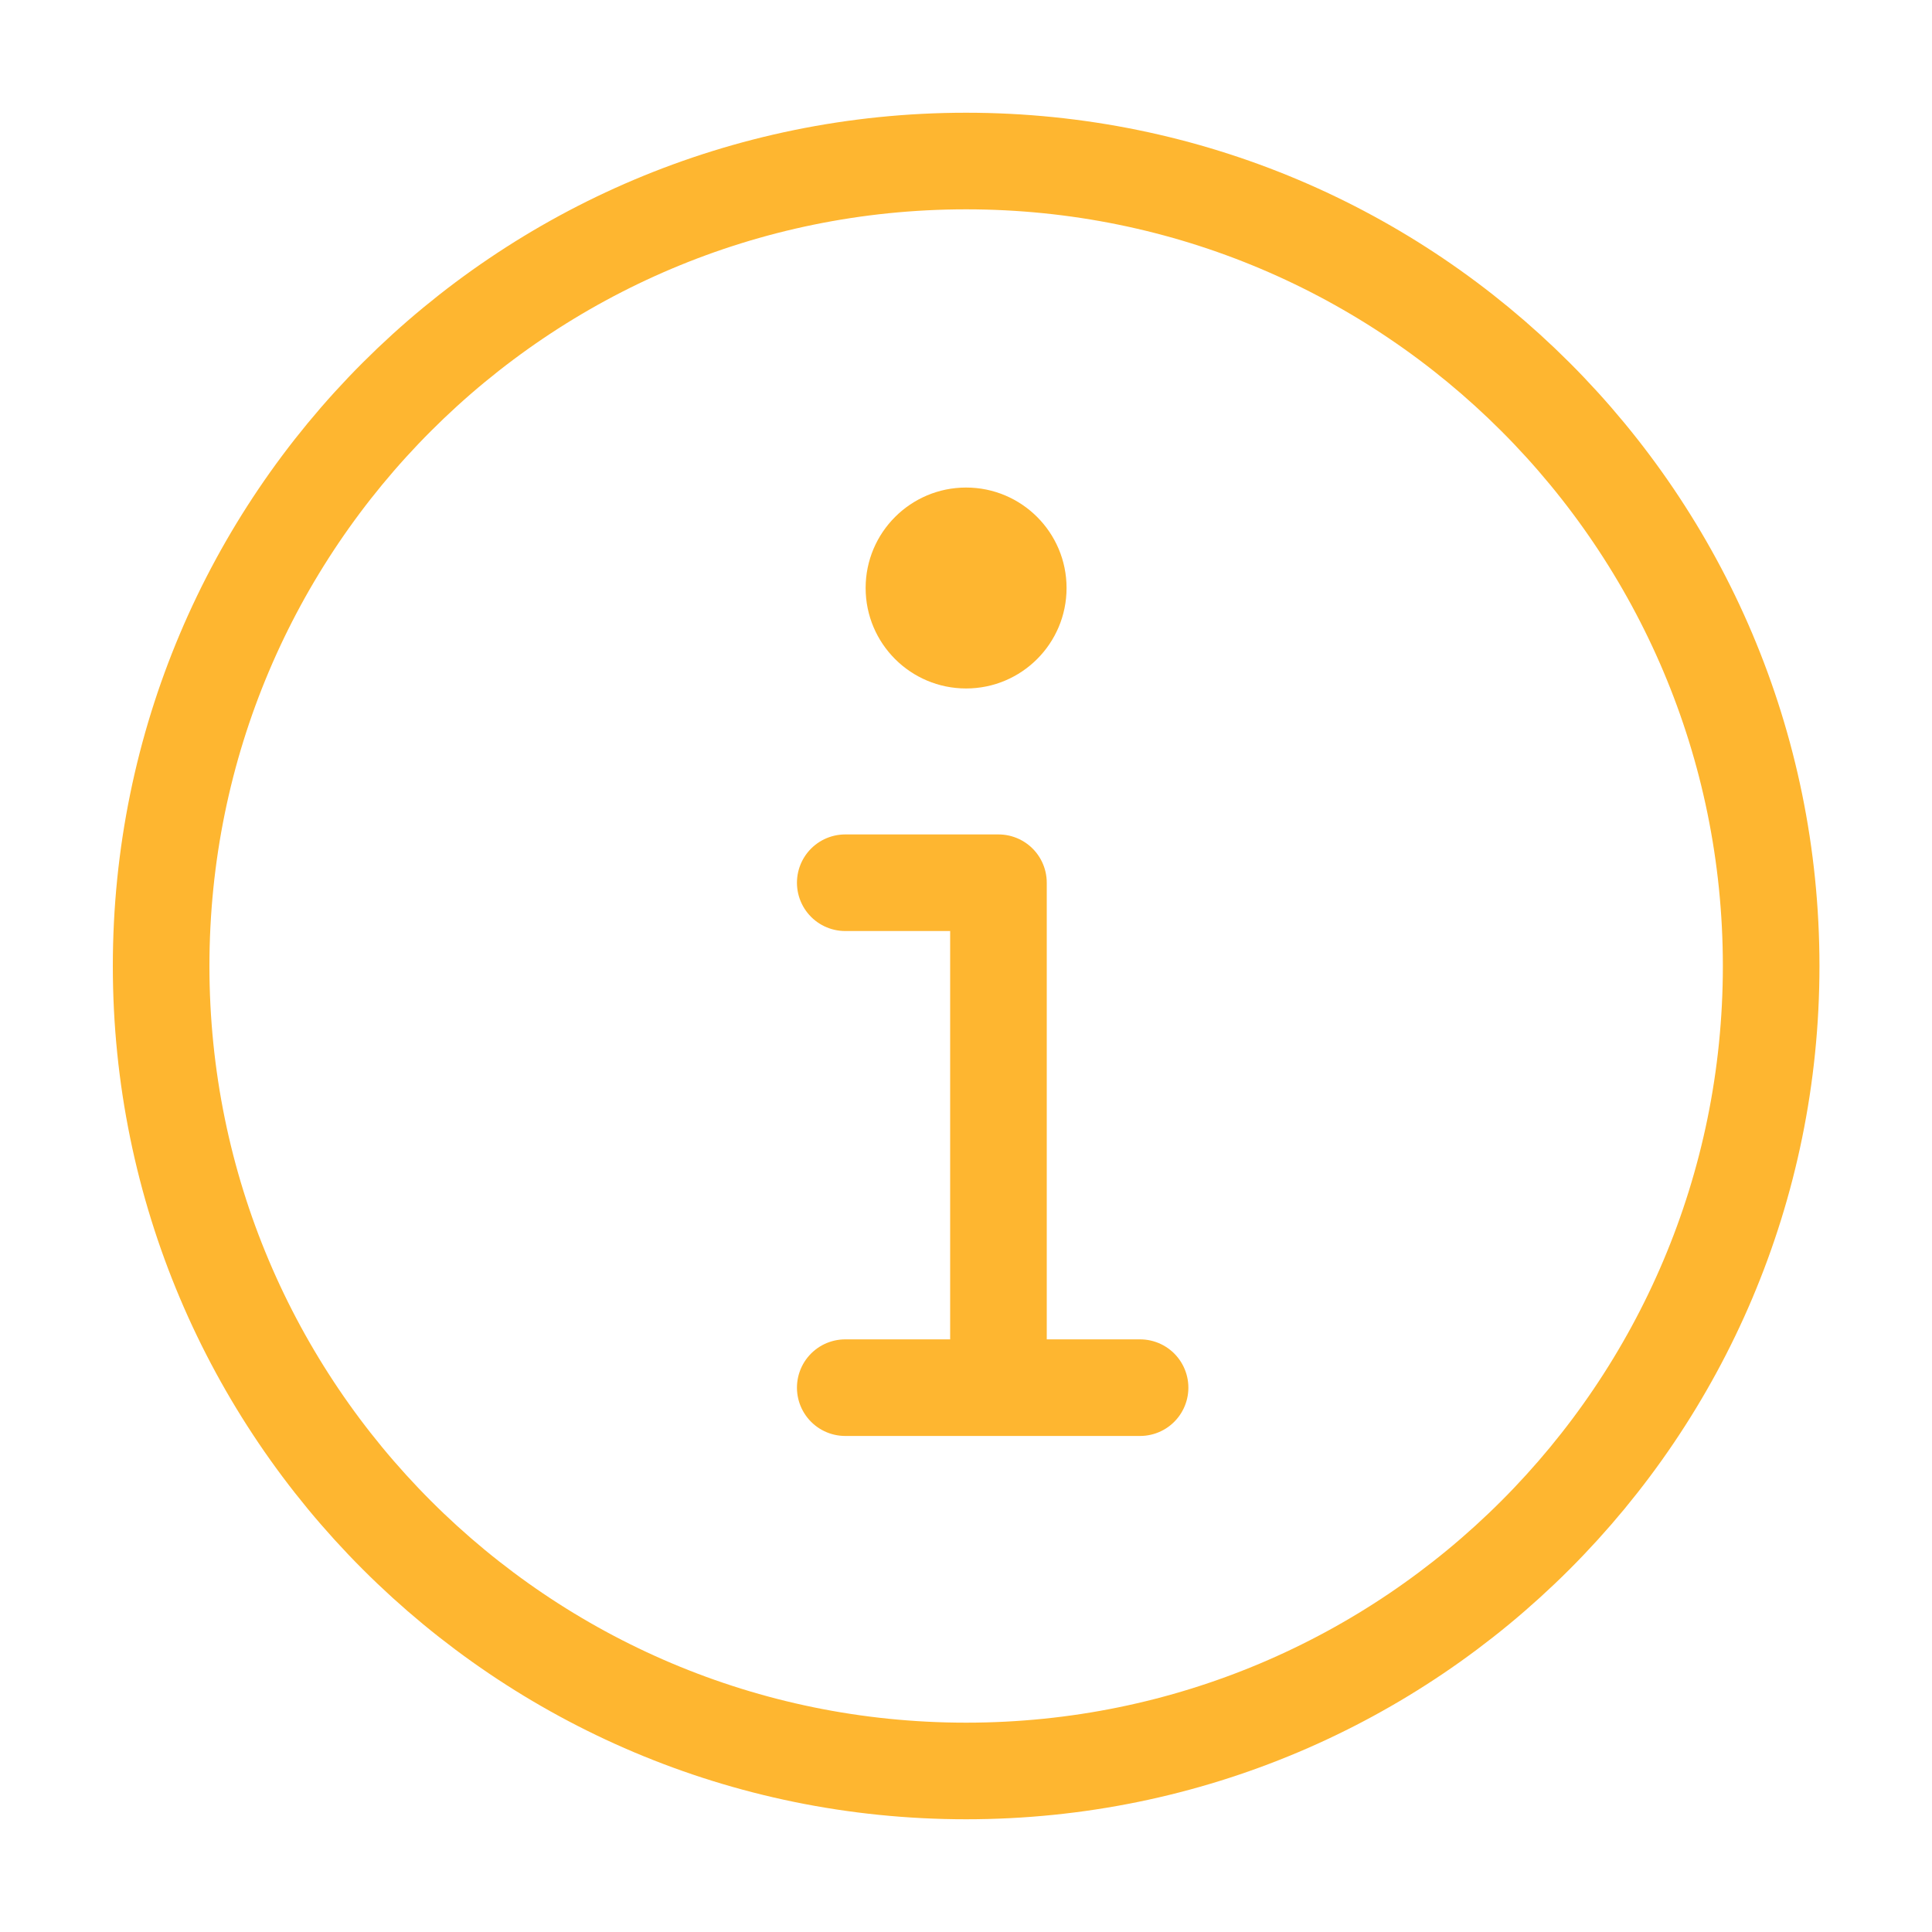
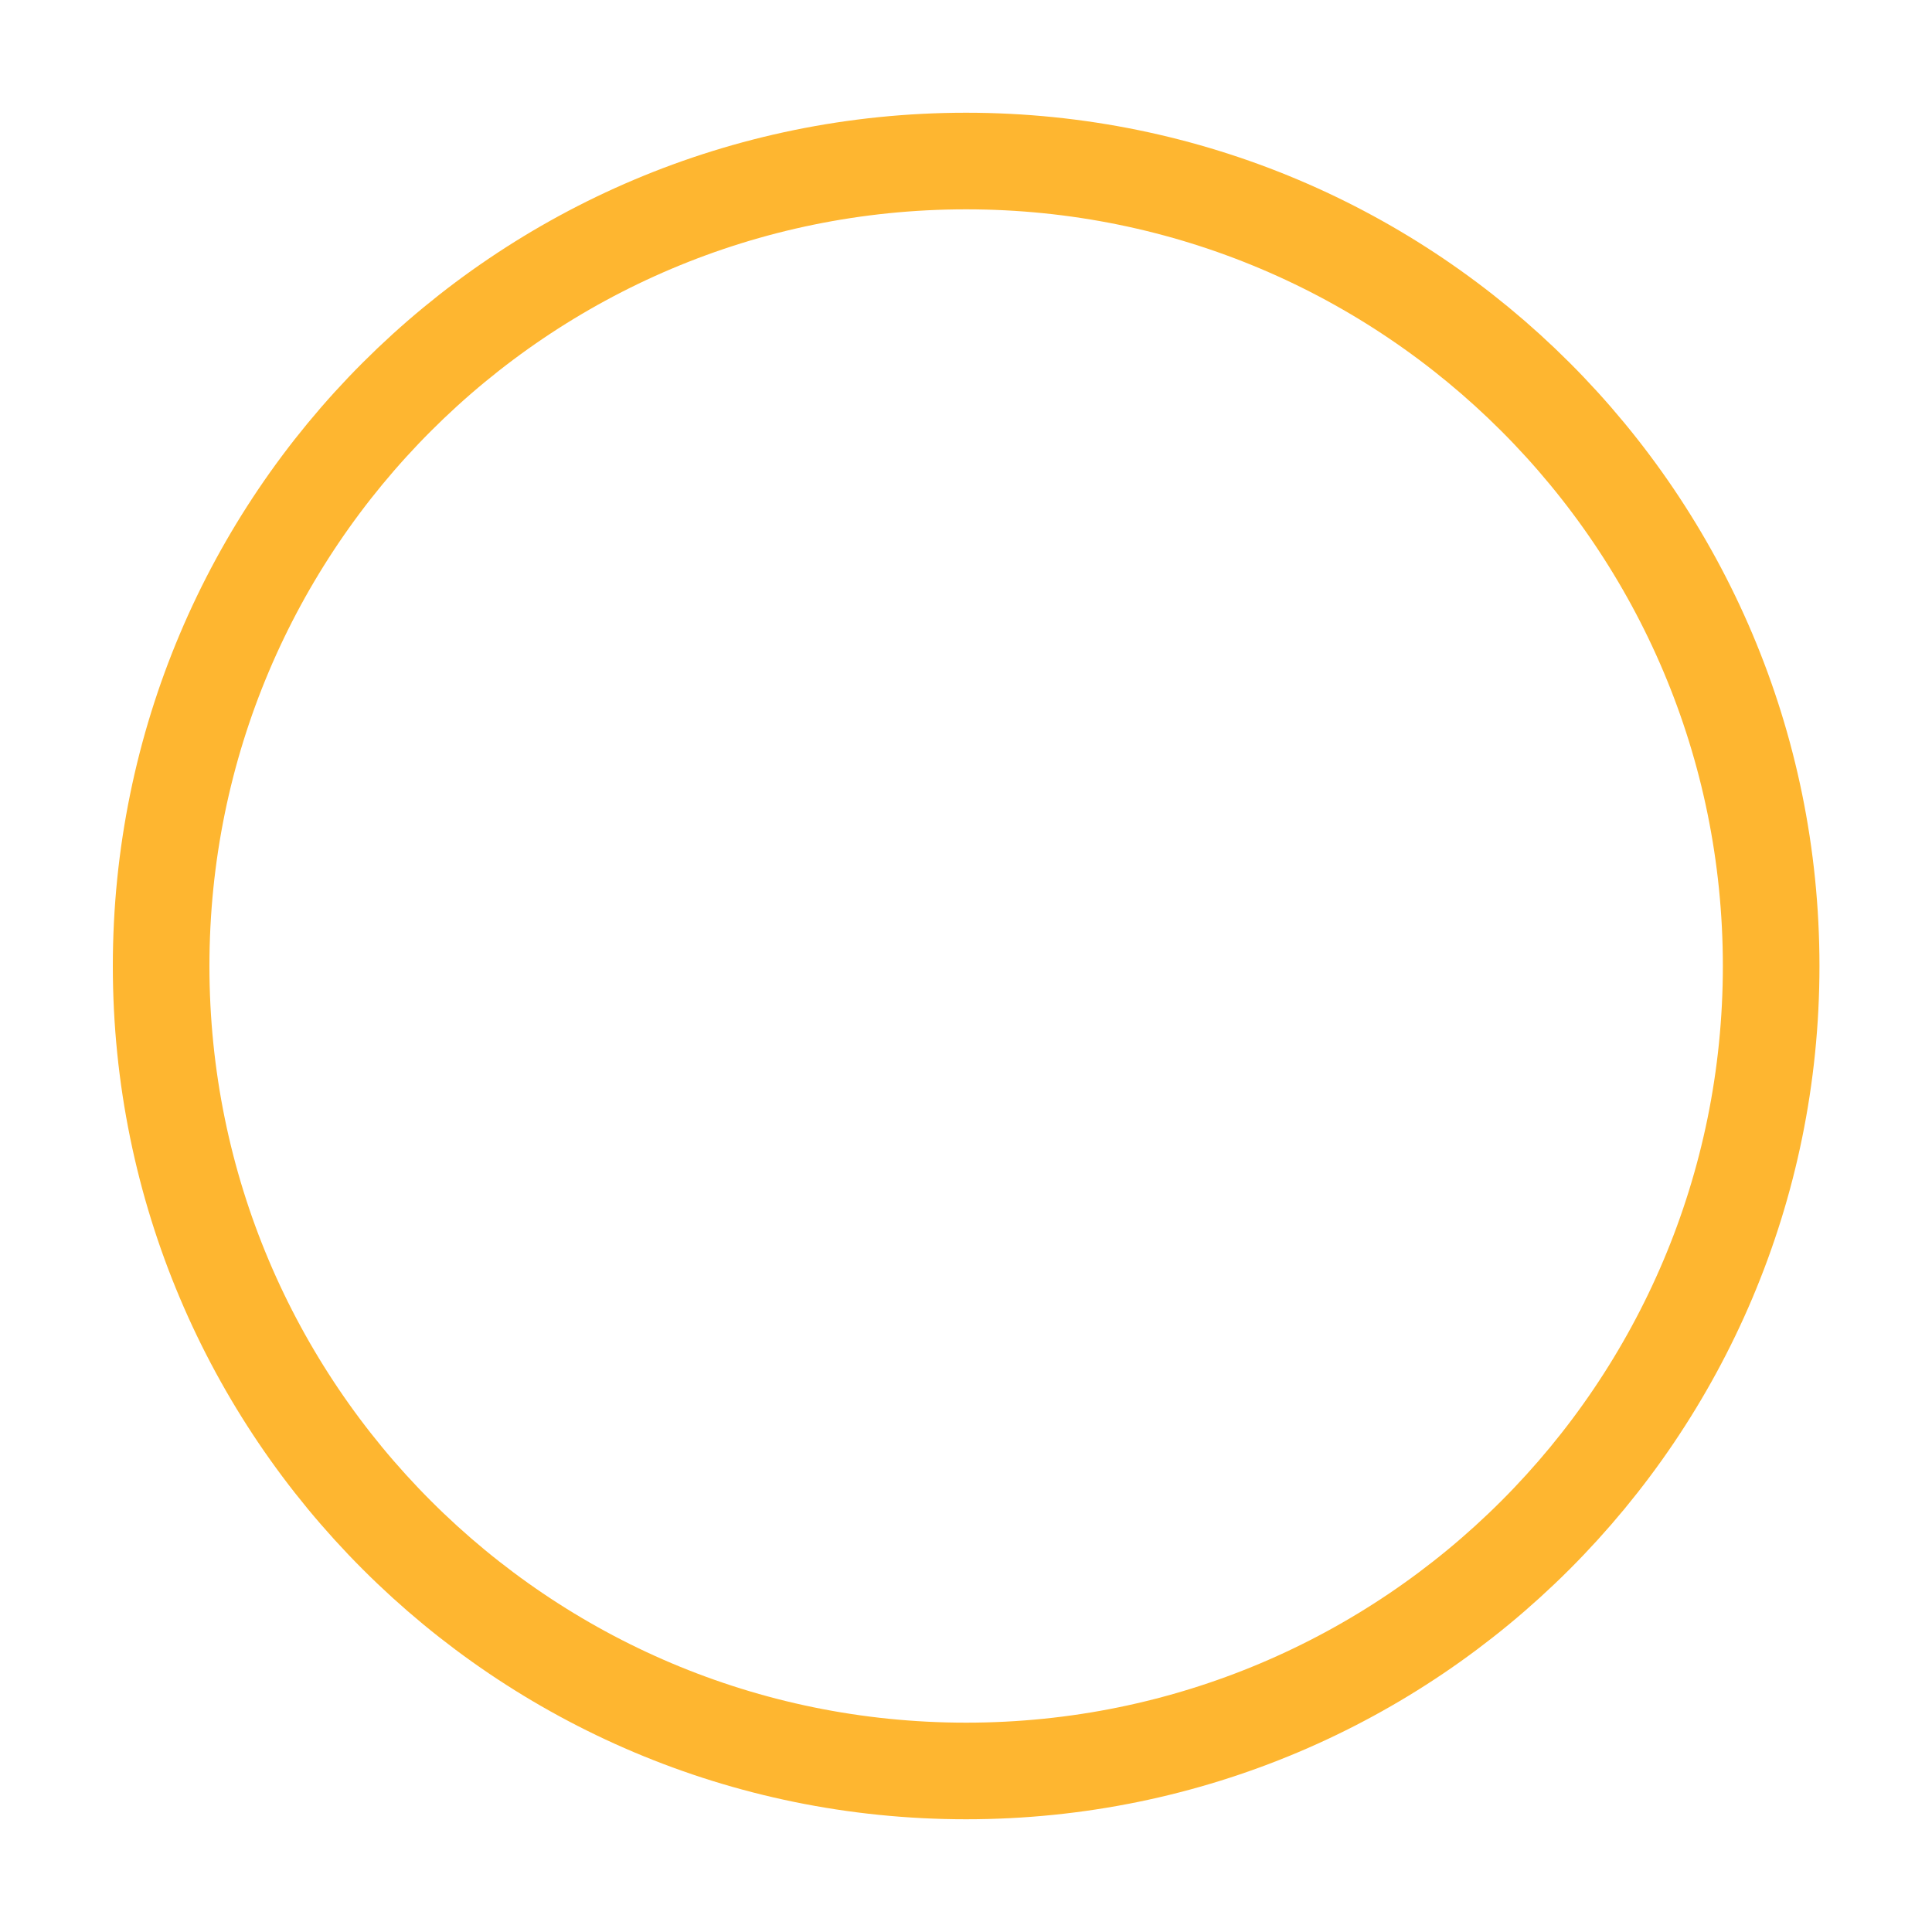
<svg xmlns="http://www.w3.org/2000/svg" width="20" height="20" viewBox="0 0 20 20" fill="none">
  <path d="M10.001 18.333C14.604 18.333 18.335 14.602 18.335 10C18.335 5.397 14.604 1.667 10.001 1.667C5.399 1.667 1.668 5.397 1.668 10C1.668 14.602 5.399 18.333 10.001 18.333Z" stroke="#FEB630" stroke-miterlimit="10" stroke-linecap="round" stroke-linejoin="round" />
-   <path d="M8.75 9.138L10.336 9.138V14.365M10.336 14.365H8.75M10.336 14.365H11.802" stroke="#FEB630" stroke-linecap="round" stroke-linejoin="round" />
-   <circle cx="10.001" cy="6.087" r="1.04" fill="#FEB630" />
</svg>